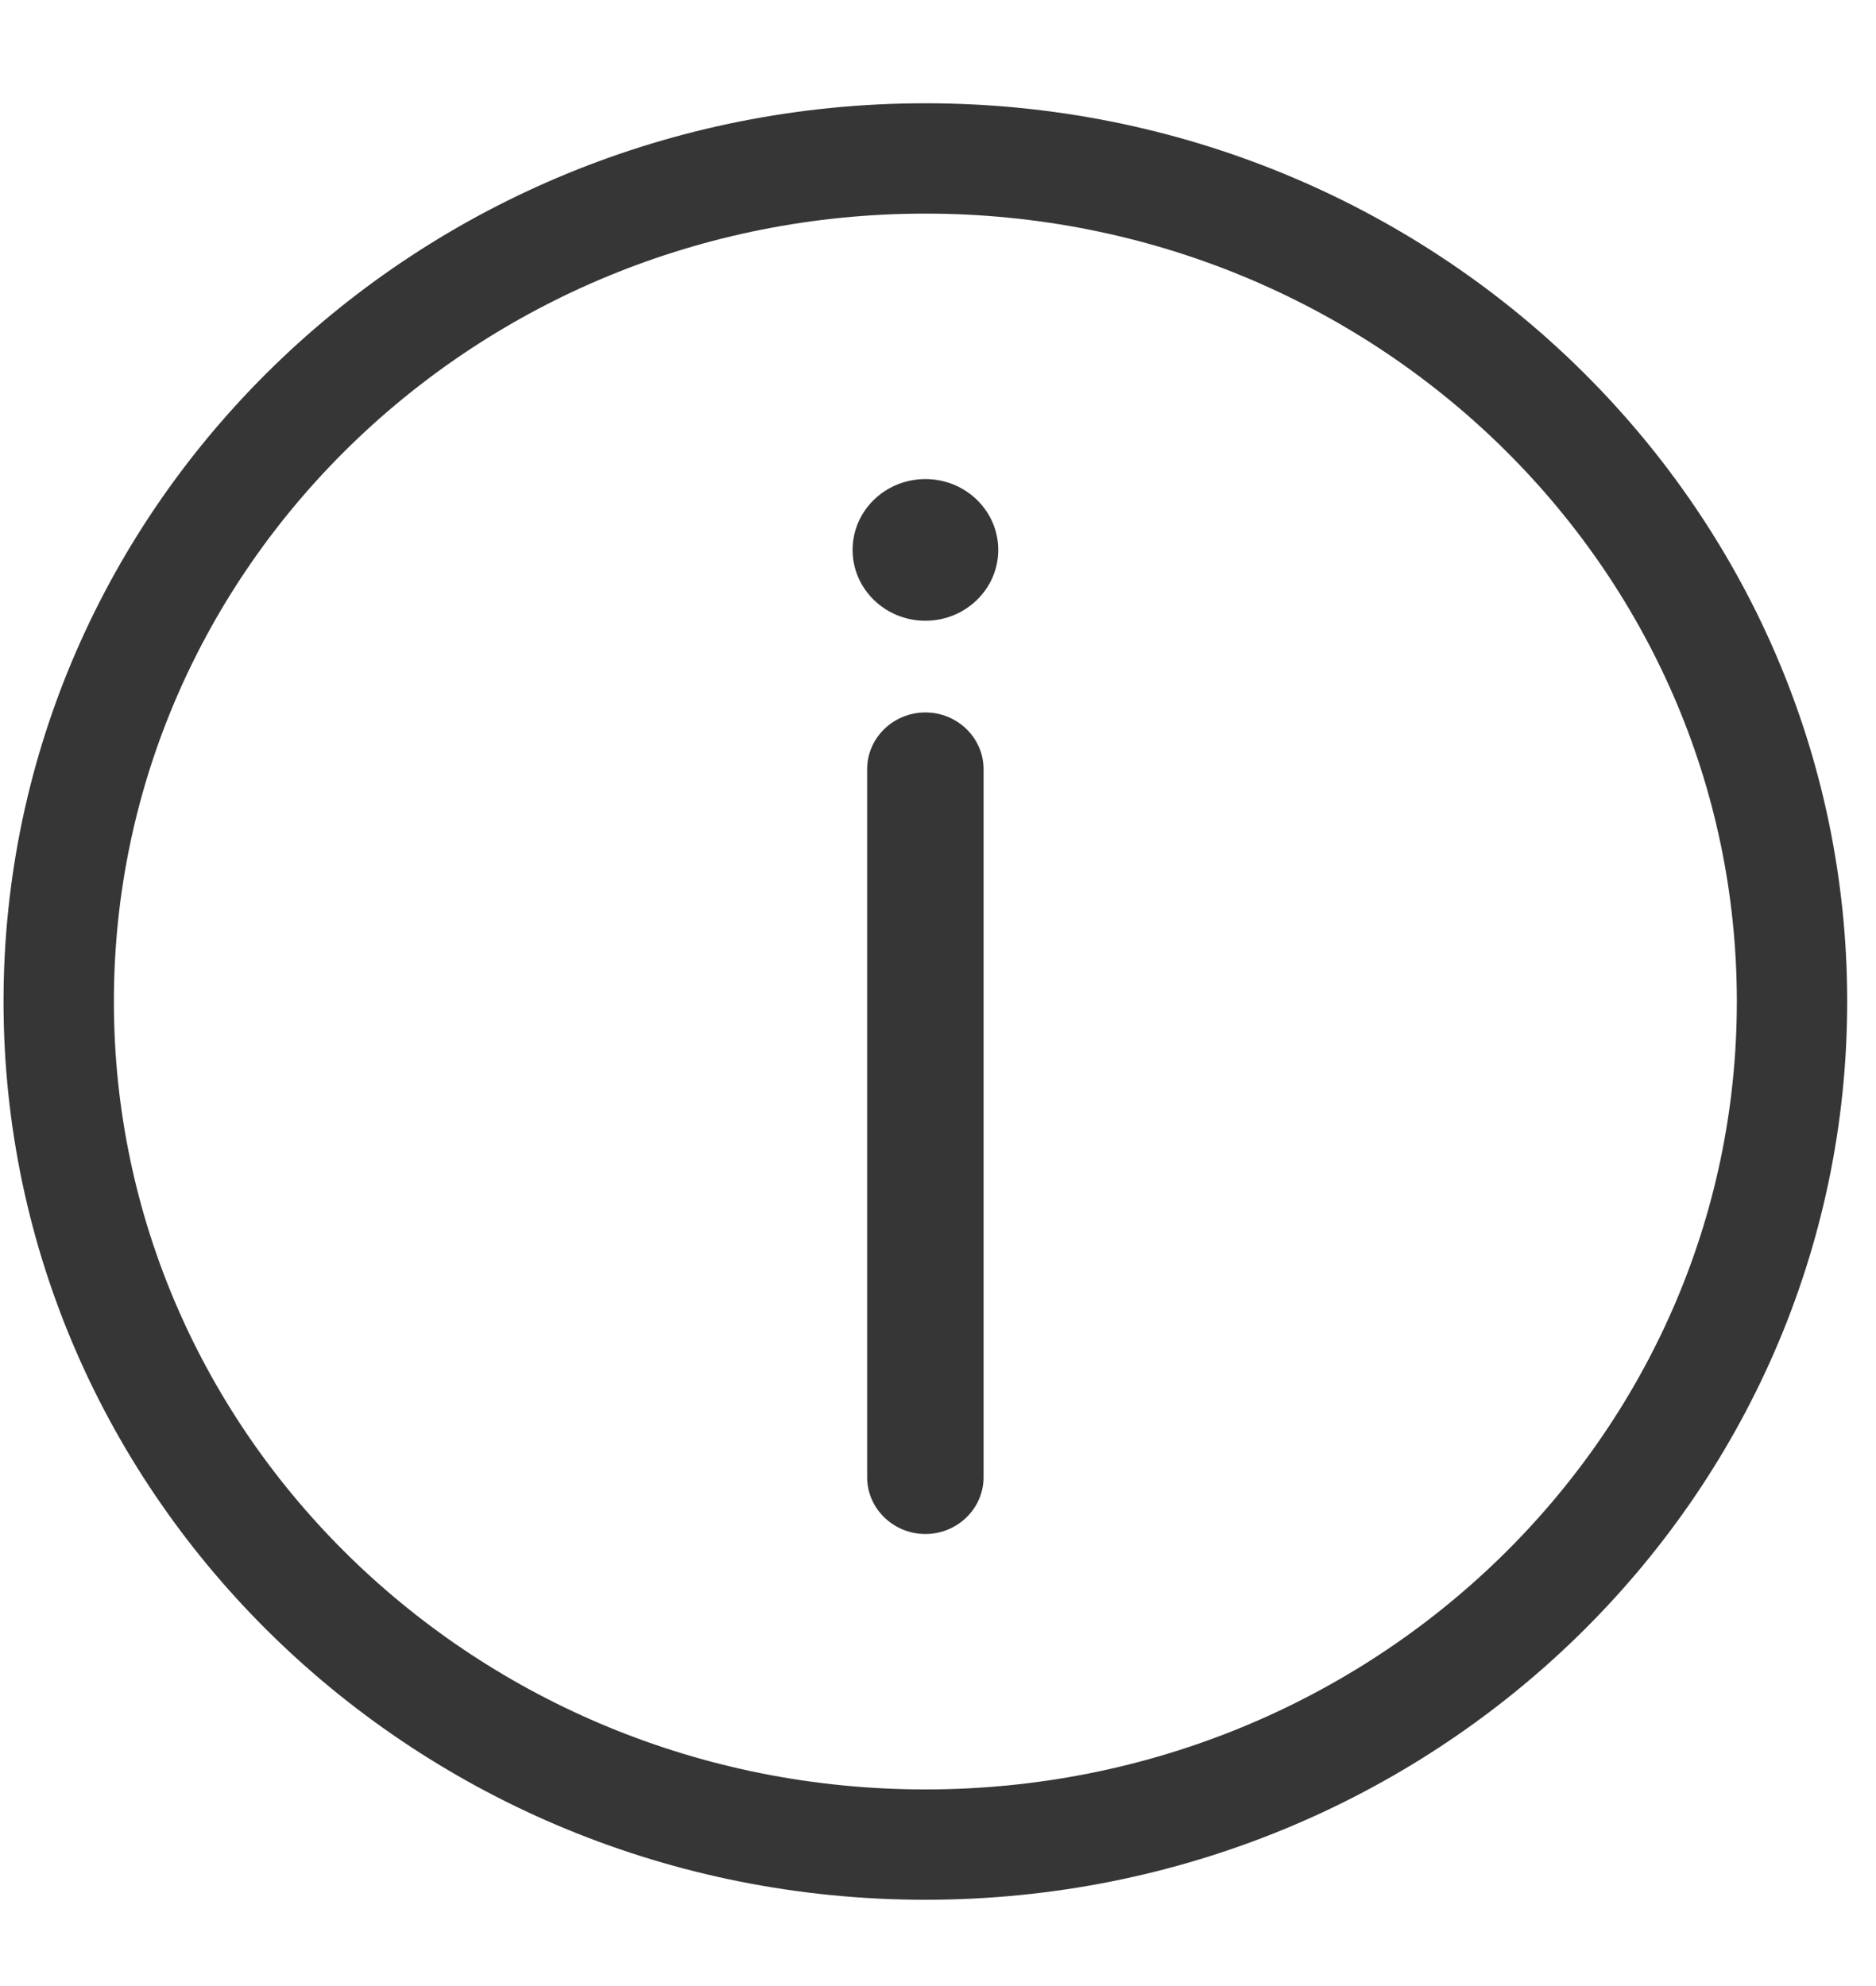
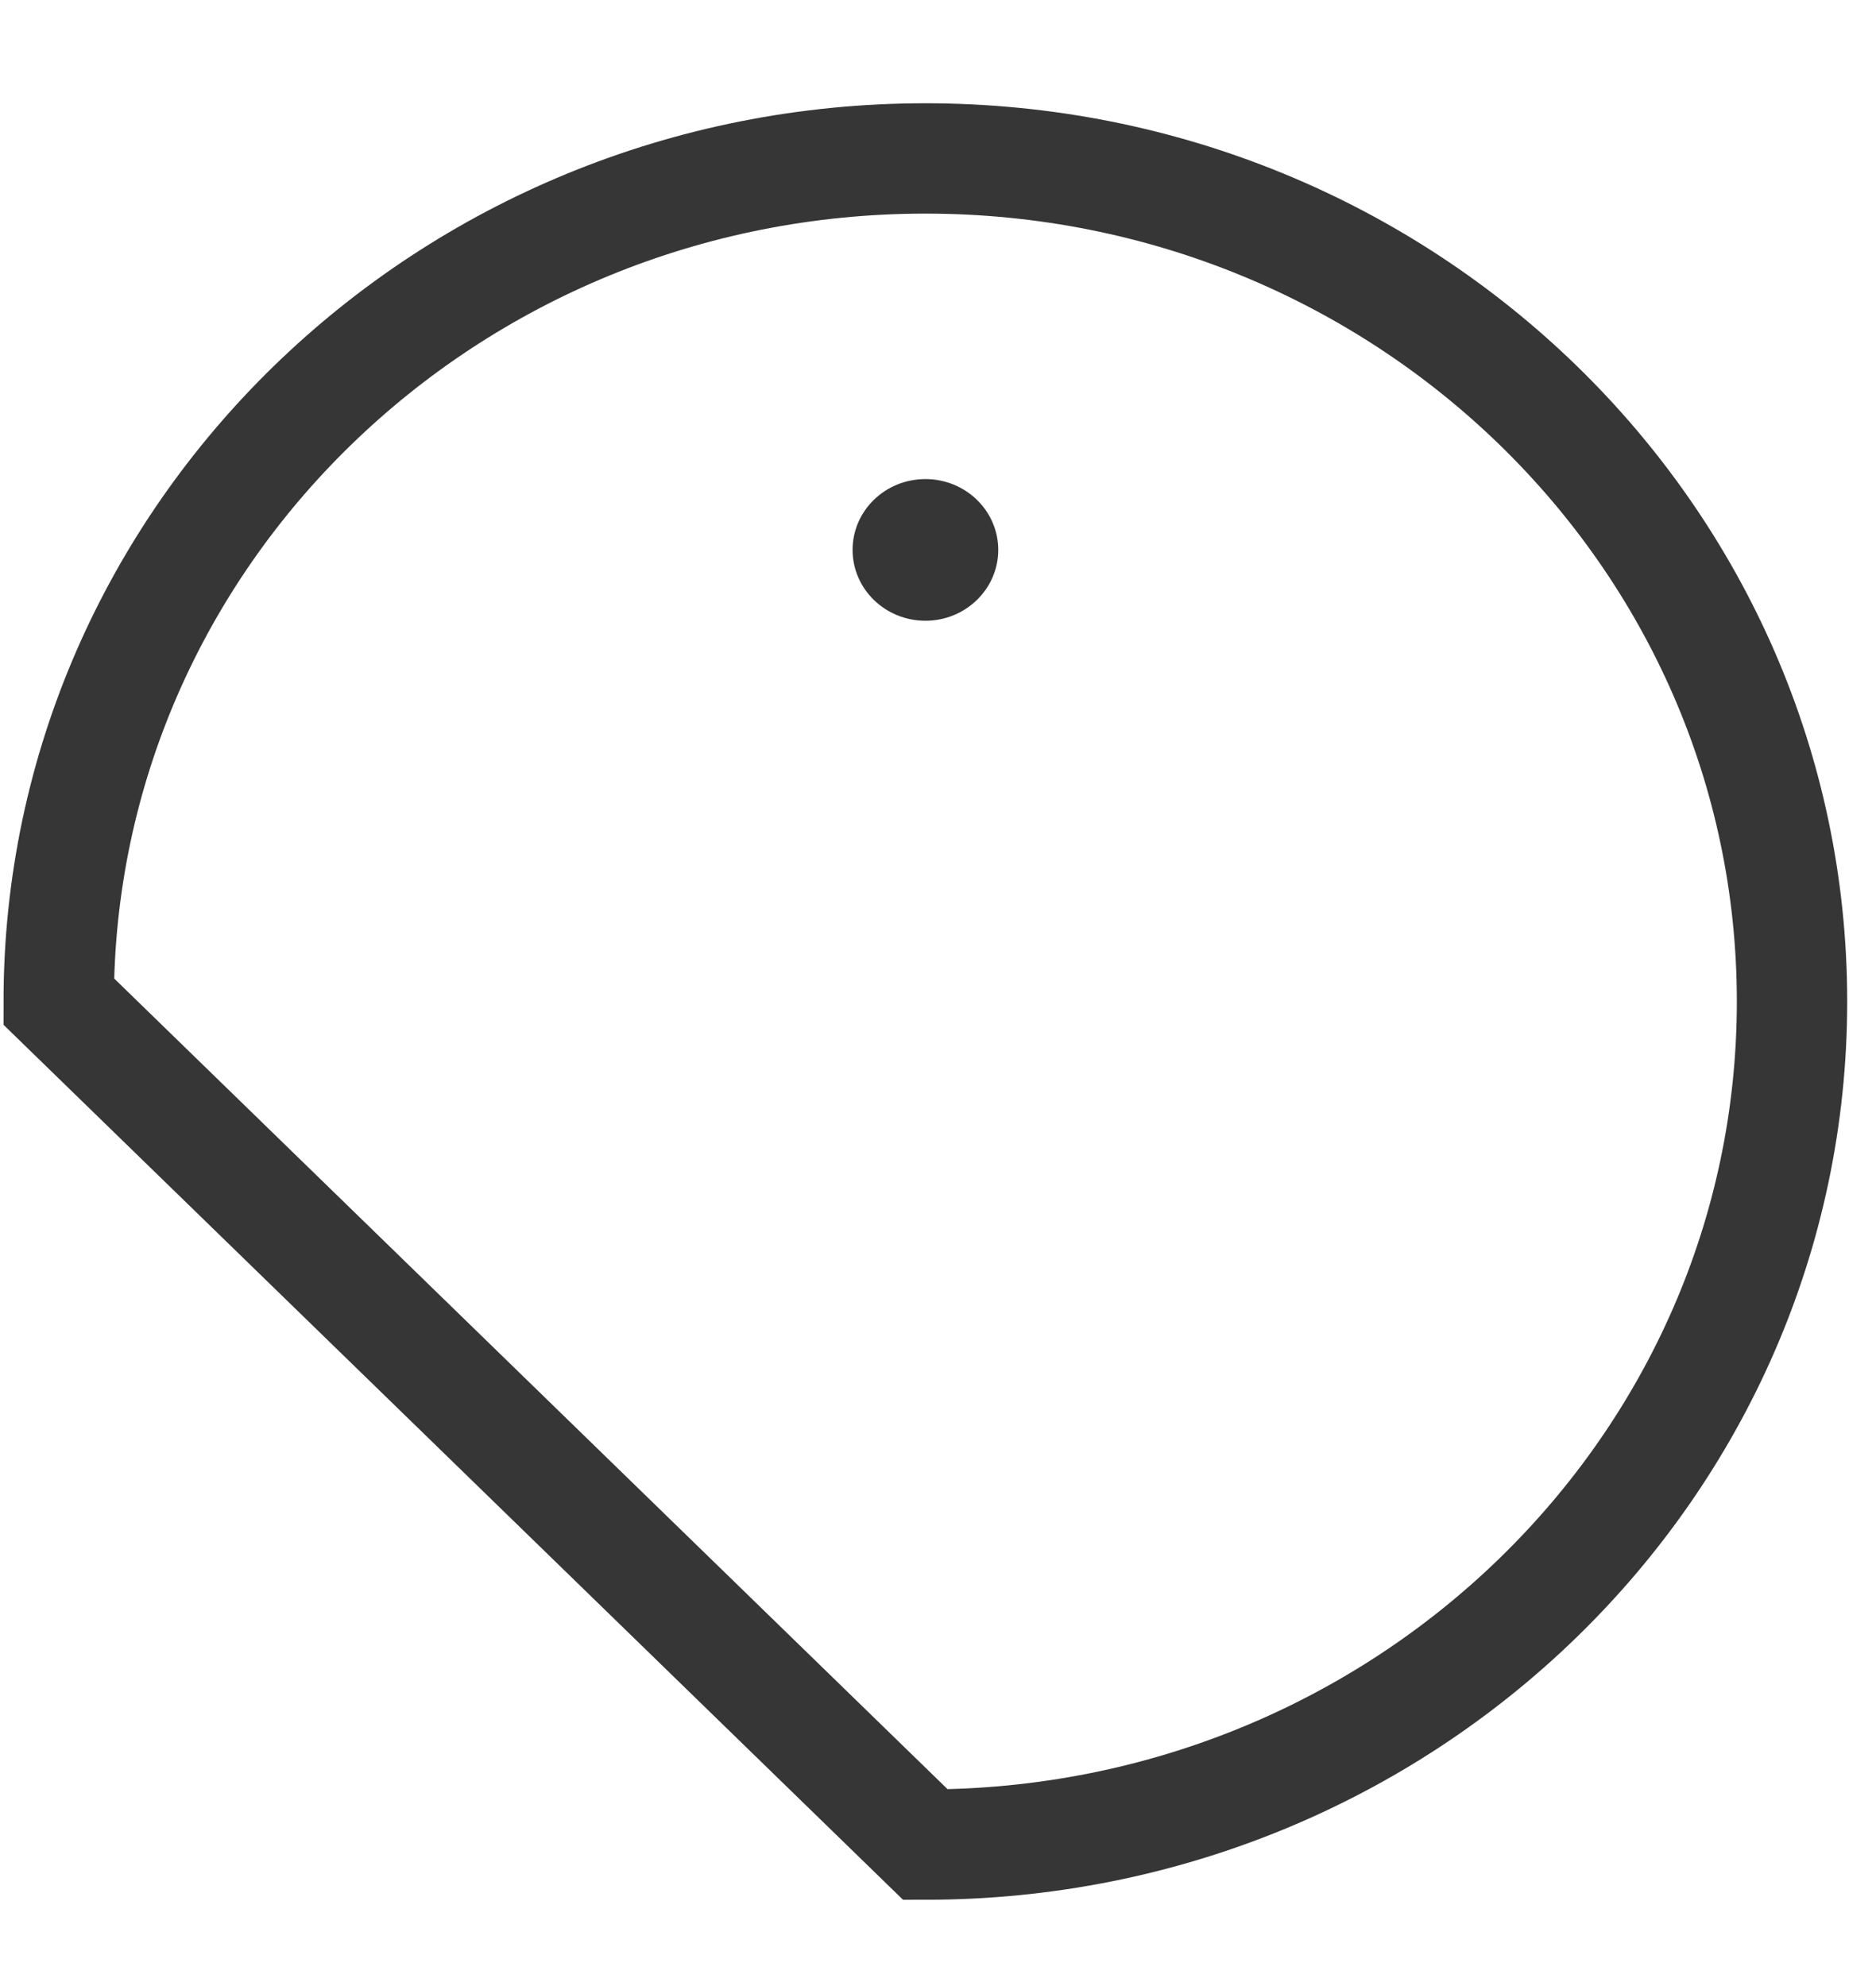
<svg xmlns="http://www.w3.org/2000/svg" width="17" height="18" viewBox="0 0 17 18" fill="none">
  <g id="Layer 1">
    <g id="Group">
-       <path id="Vector" d="M8.386 13.903C8.095 13.903 7.858 13.672 7.858 13.389V6.971C7.858 6.688 8.095 6.457 8.386 6.457C8.676 6.457 8.913 6.688 8.913 6.971V13.389C8.913 13.672 8.676 13.903 8.386 13.903Z" fill="#363636" />
      <path id="Vector_2" d="M8.386 5.626C8.75 5.626 9.046 5.338 9.046 4.984C9.046 4.629 8.75 4.342 8.386 4.342C8.021 4.342 7.726 4.629 7.726 4.984C7.726 5.338 8.021 5.626 8.386 5.626Z" fill="#363636" />
    </g>
-     <path id="Vector_3" d="M8.386 16.718C12.723 16.718 16.239 13.297 16.239 9.077C16.239 4.857 12.723 1.436 8.386 1.436C4.048 1.436 0.532 4.857 0.532 9.077C0.532 13.297 4.048 16.718 8.386 16.718Z" stroke="#363636" stroke-miterlimit="10" />
+     <path id="Vector_3" d="M8.386 16.718C12.723 16.718 16.239 13.297 16.239 9.077C16.239 4.857 12.723 1.436 8.386 1.436C4.048 1.436 0.532 4.857 0.532 9.077Z" stroke="#363636" stroke-miterlimit="10" />
  </g>
</svg>